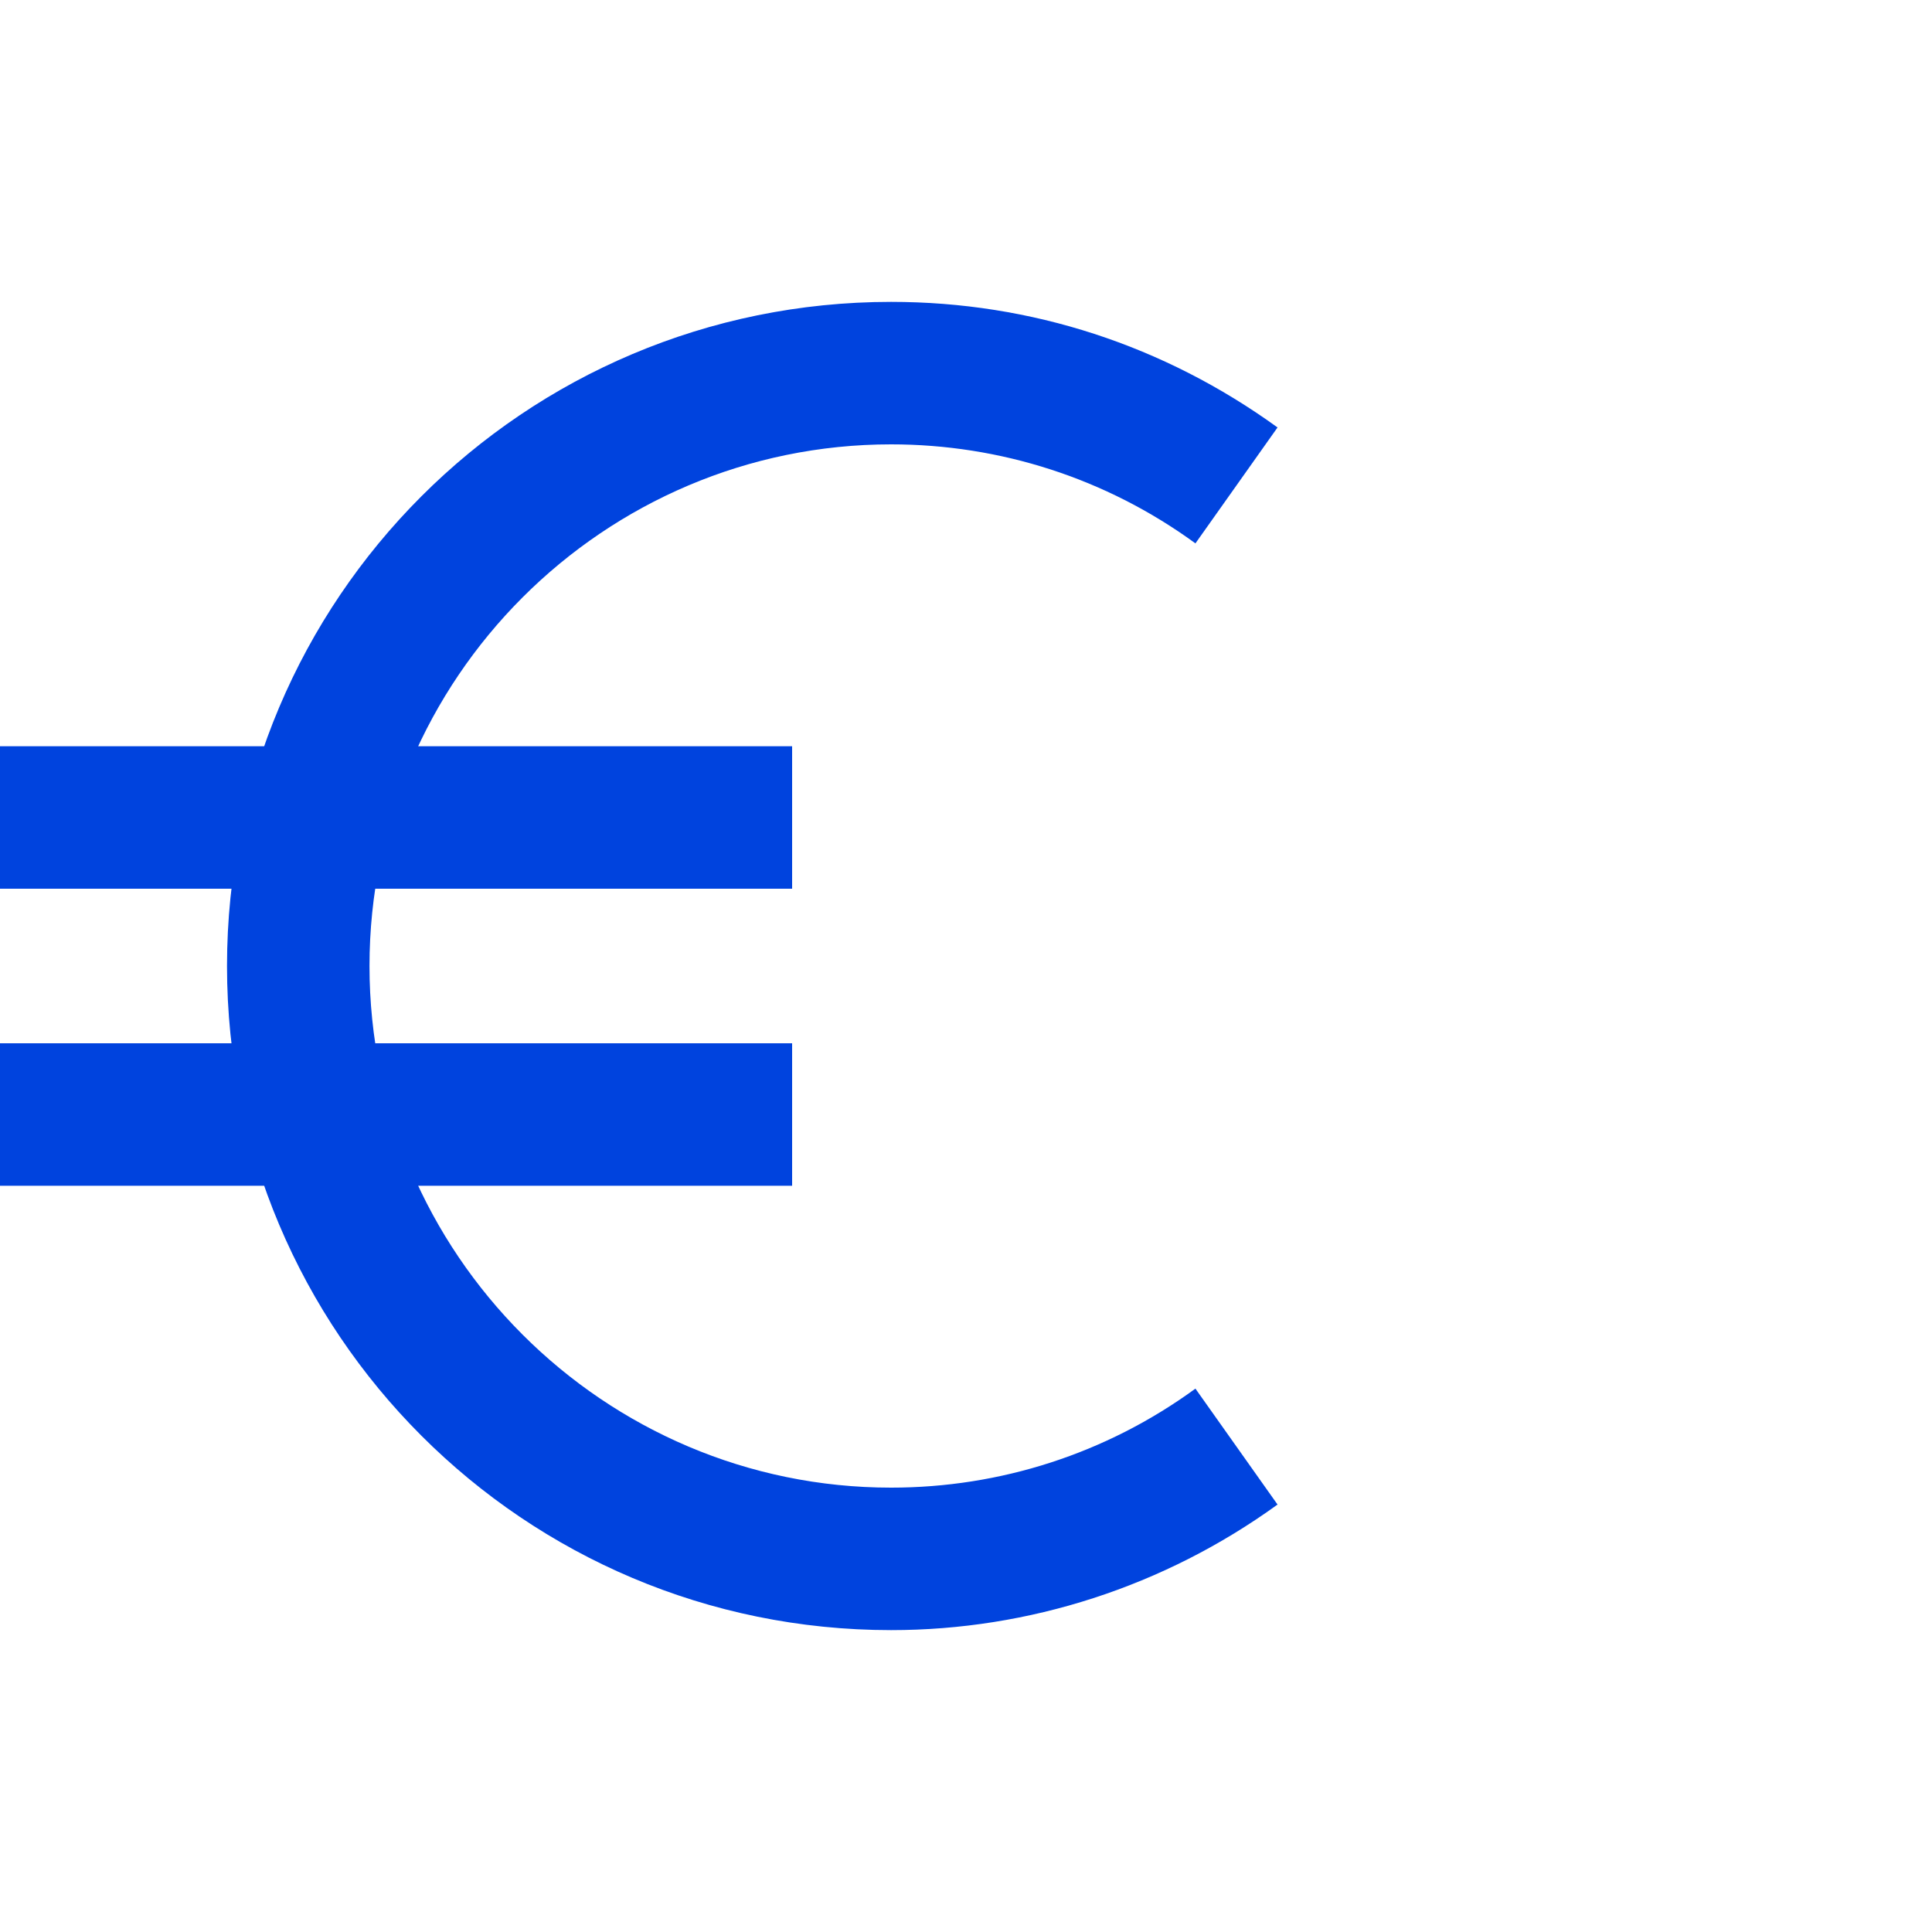
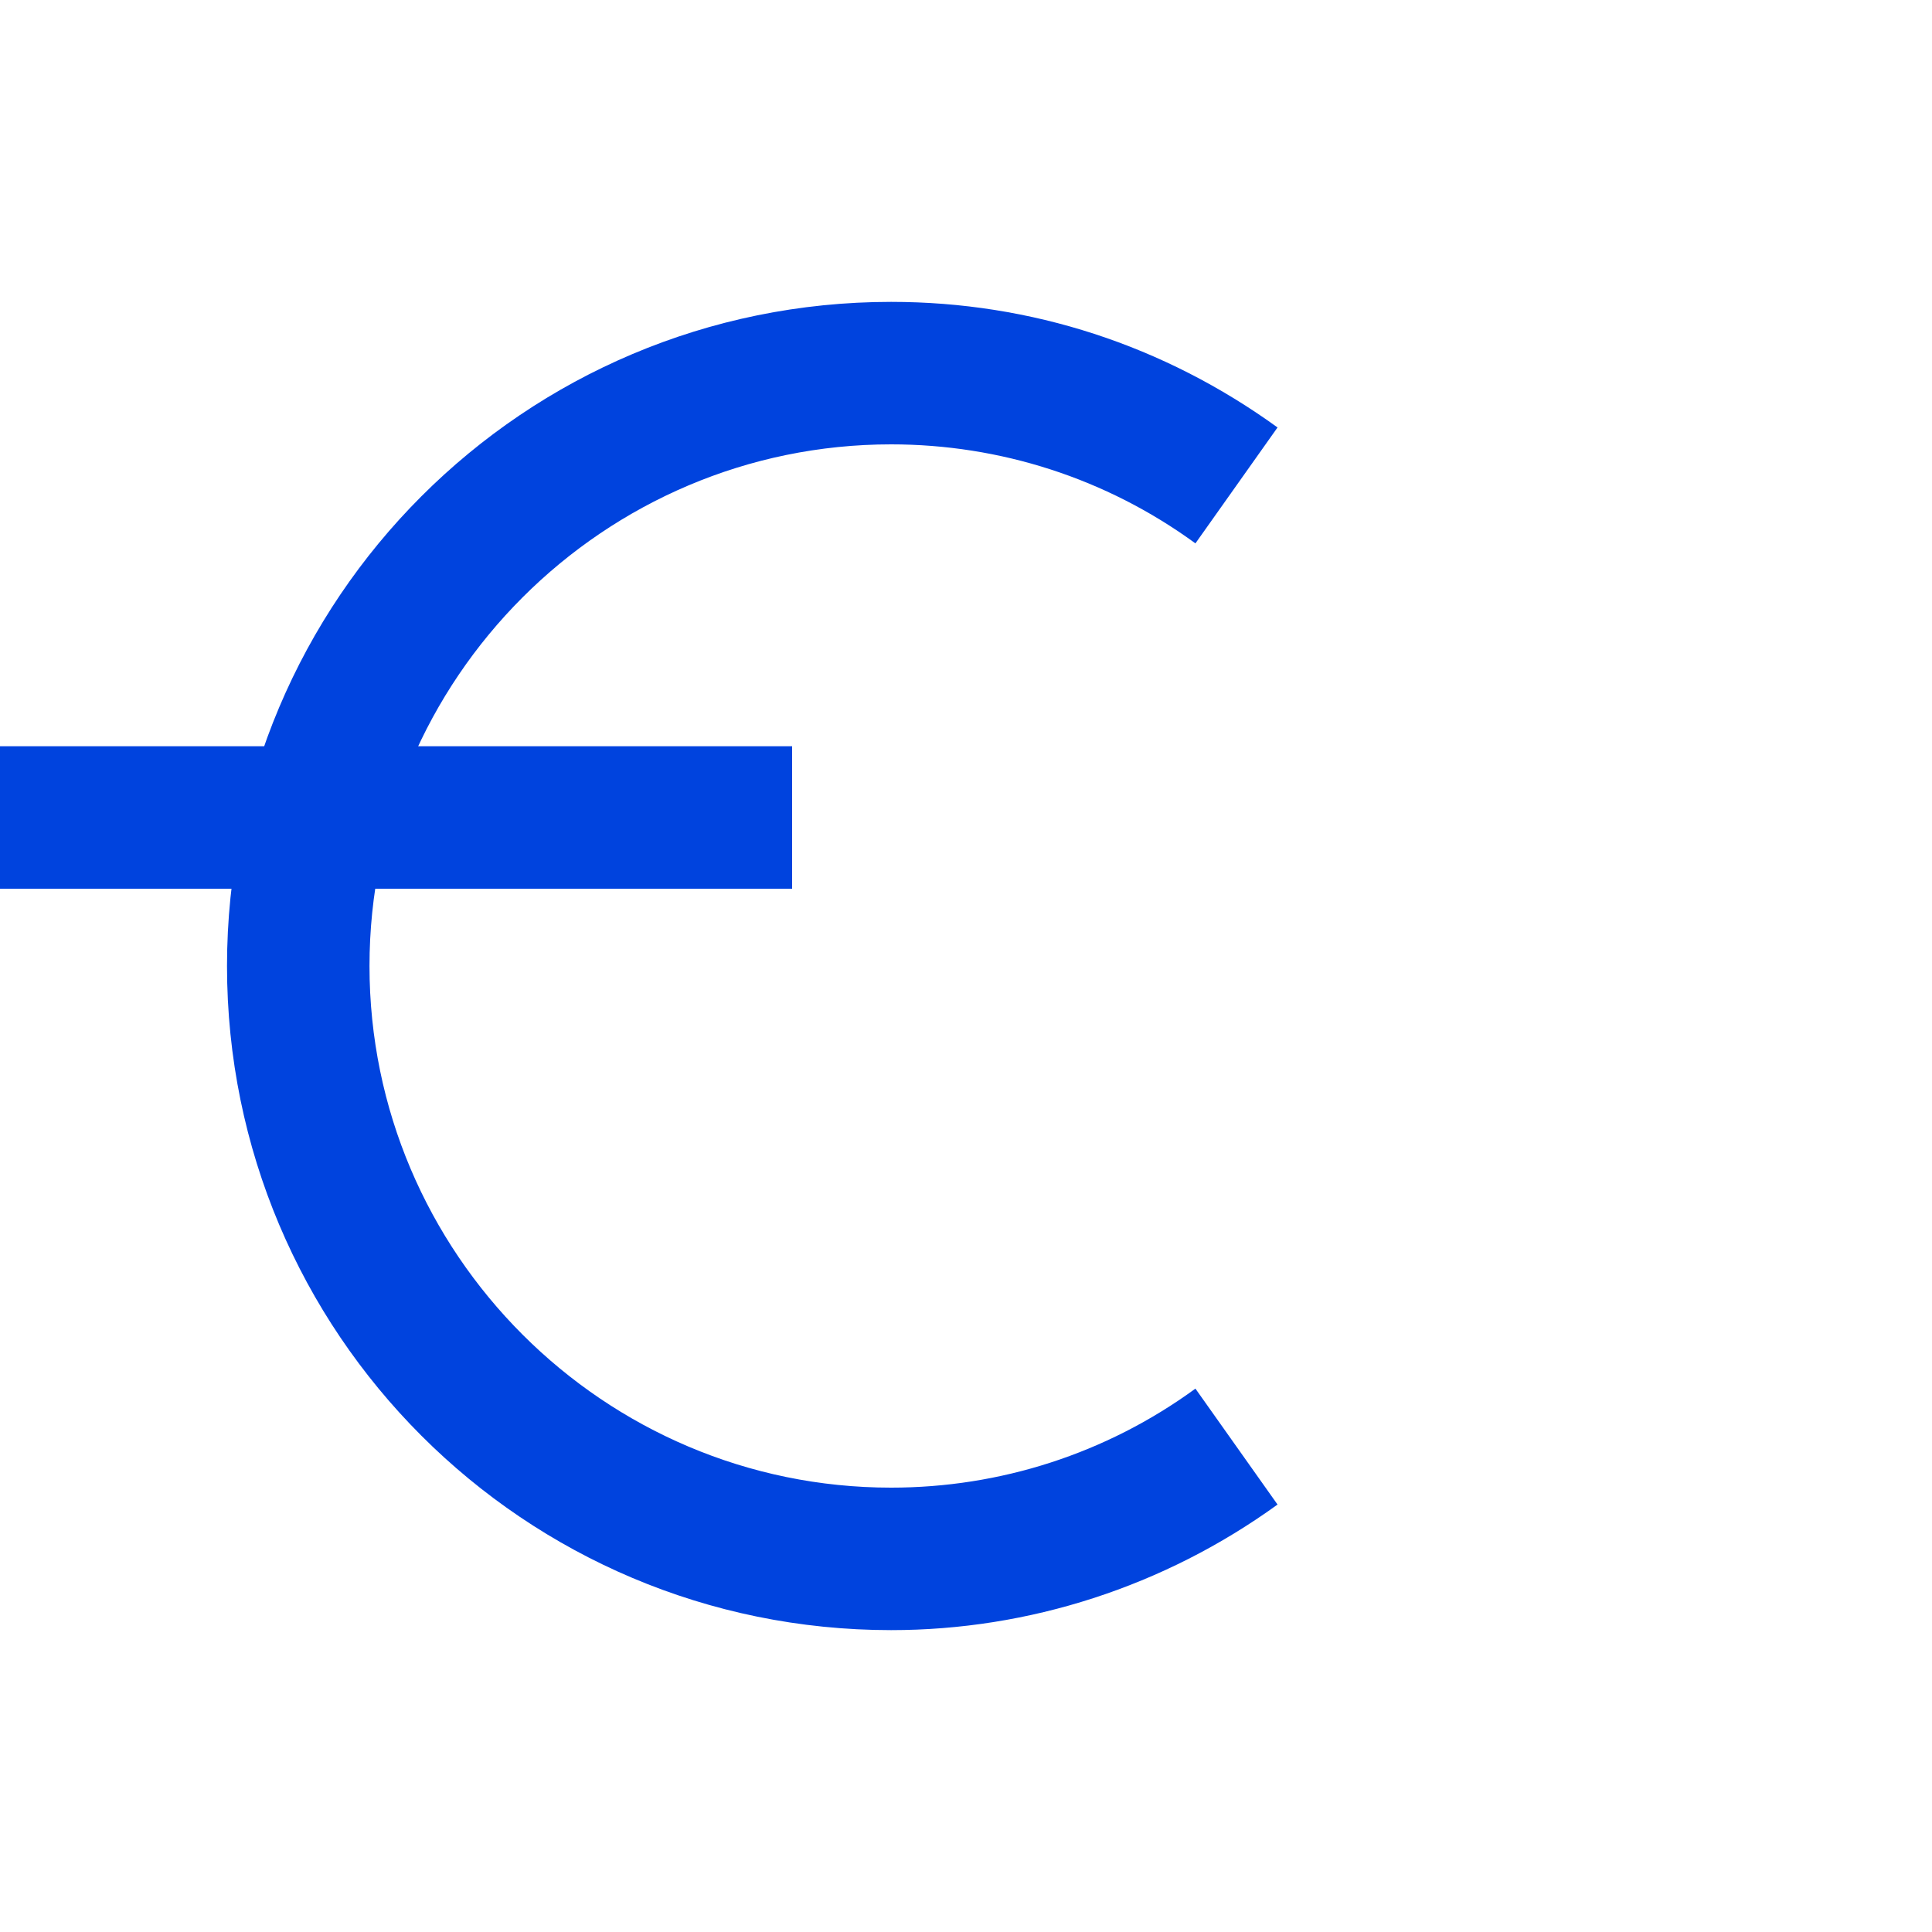
<svg xmlns="http://www.w3.org/2000/svg" version="1.1" id="uuid-89bb4a0e-45b4-4a1a-97f2-3c63e1654696" x="0px" y="0px" viewBox="0 0 80 80" style="enable-background:new 0 0 80 80;" xml:space="preserve" width="50" height="50">
  <style type="text/css">
	.st0{fill:#0043DE;}
</style>
  <g id="uuid-abb81b29-d9a5-455a-832b-fb085db393bf">
    <path class="st0" d="M36.9,67.5C21.7,67.5,9.4,55.2,9.4,40s12.3-27.5,27.5-27.5c5.8,0,11.3,1.8,16,5.2l-3.4,4.8   c-3.7-2.7-8.1-4.1-12.6-4.1c-11.9,0-21.6,9.7-21.6,21.6s9.7,21.6,21.6,21.6c4.5,0,8.9-1.4,12.6-4.1l3.4,4.8   C48.2,65.7,42.6,67.5,36.9,67.5z" />
    <rect y="30.9" class="st0" width="32.8" height="5.9" />
-     <rect y="43.2" class="st0" width="32.8" height="5.9" />
  </g>
</svg>